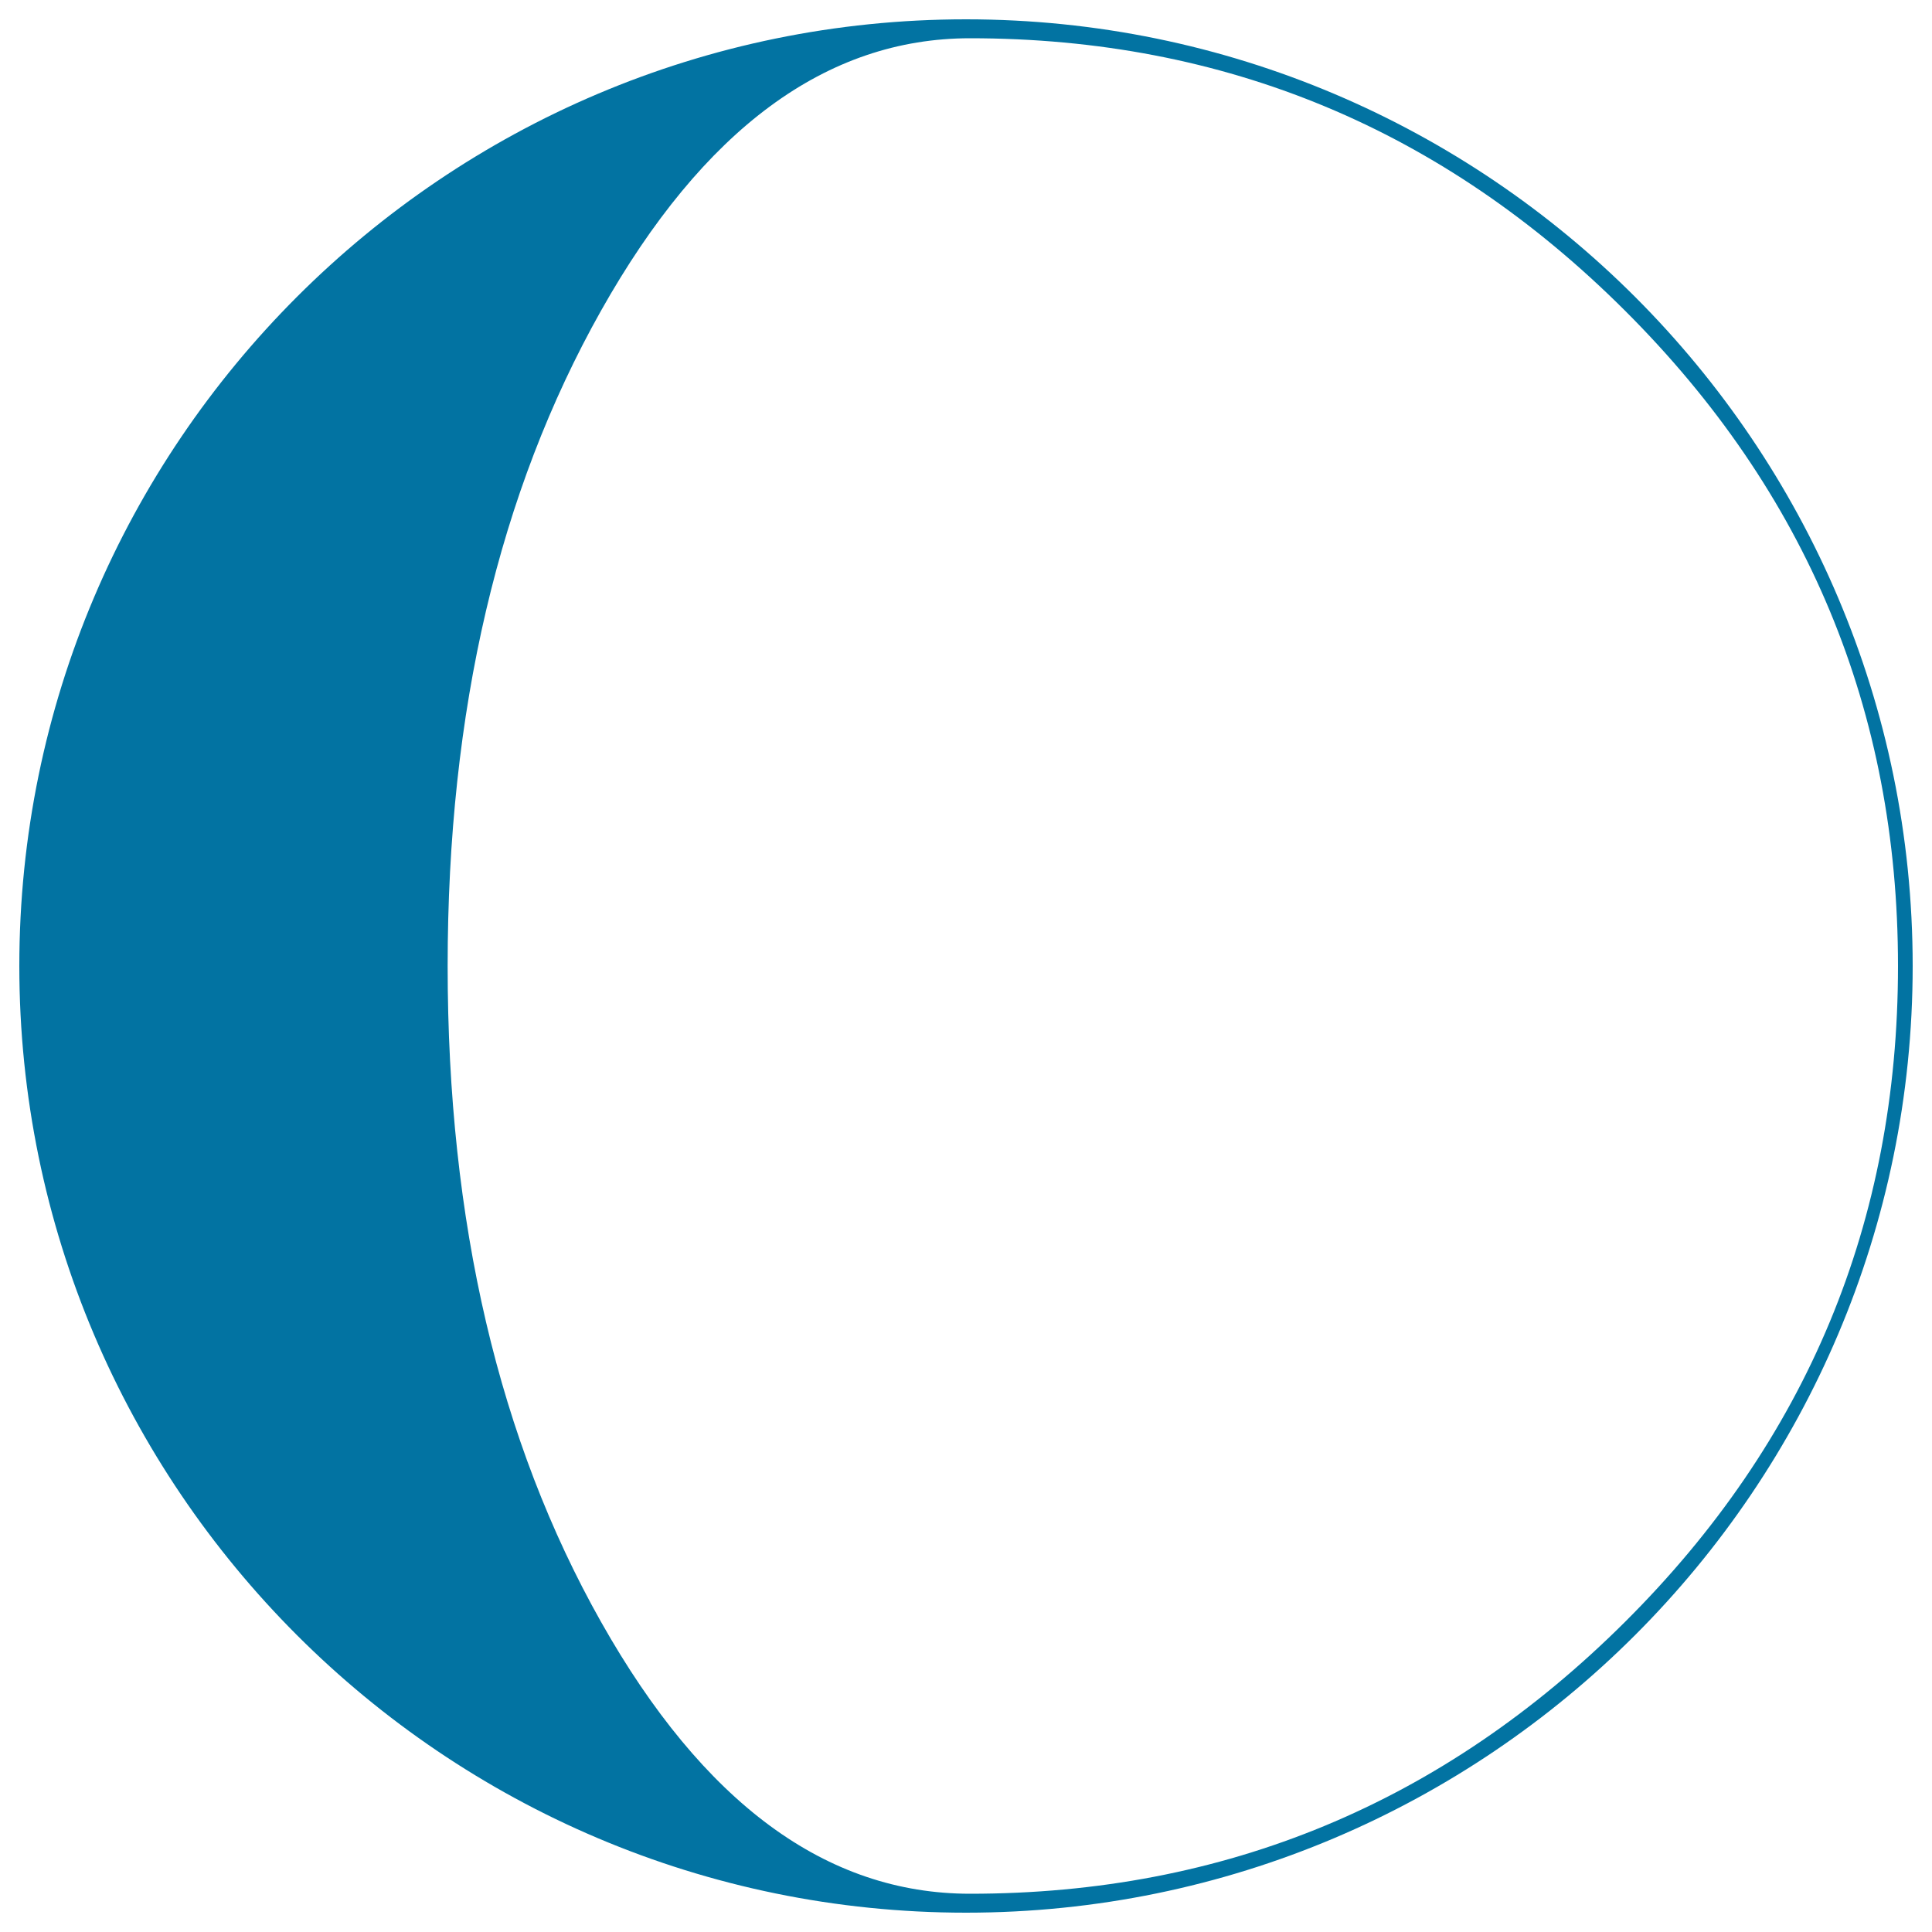
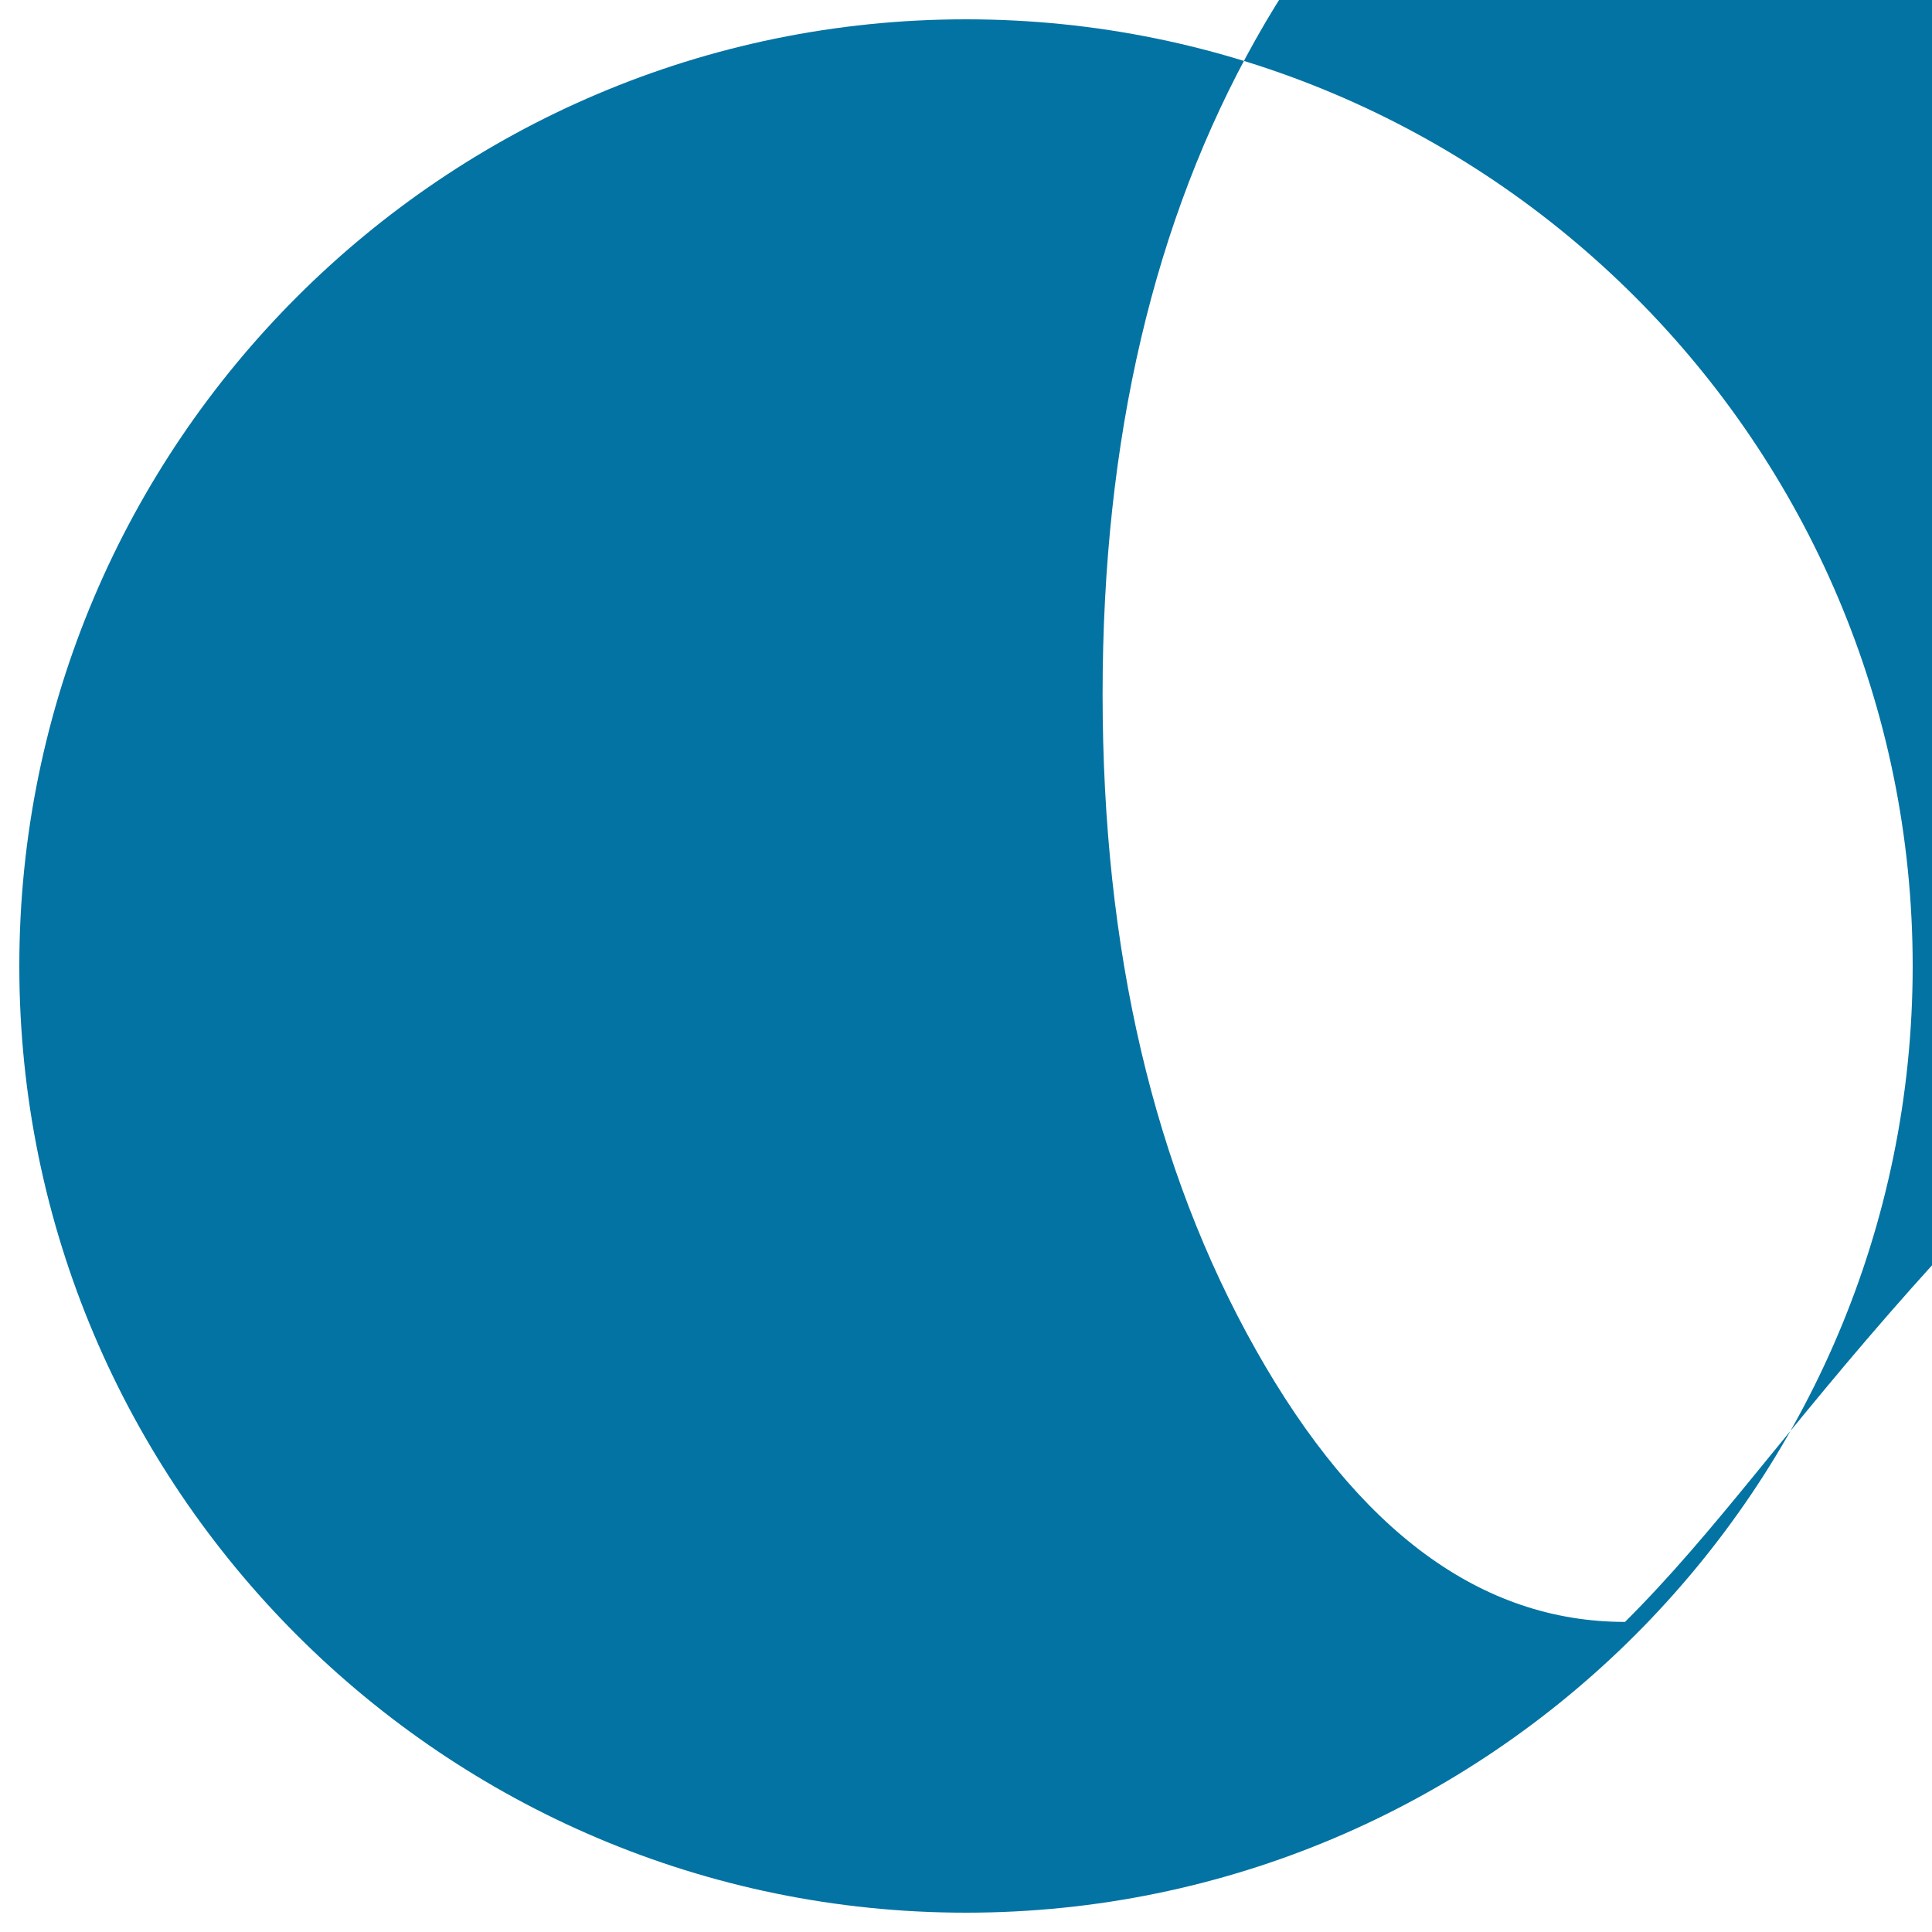
<svg xmlns="http://www.w3.org/2000/svg" viewBox="0 0 1000 1000" style="fill:#0273a2">
  <title>Moon Phase Symbol With Craters SVG icon</title>
  <g>
-     <path d="M500,10C229.8,10,10,229.8,10,500c0,270.2,219.8,490,490,490s490-219.8,490-490C990,229.8,770.2,10,500,10z M841.1,839.5c-94.2,93.8-207.2,140.7-339,140.7c-74.4,0-138.1-46.9-191-140.7c-52.9-93.8-79.4-207-79.4-339.5c0-132.1,26.5-245.2,79.4-339.2c52.9-94,116.6-141,191-141c131.8,0,244.8,47,339,141c94.2,94,141.3,207.1,141.3,339.2C982.4,632.5,935.3,745.7,841.1,839.5z" />
+     <path d="M500,10C229.8,10,10,229.8,10,500c0,270.2,219.8,490,490,490s490-219.8,490-490C990,229.8,770.2,10,500,10z M841.1,839.5c-74.4,0-138.1-46.9-191-140.7c-52.9-93.8-79.4-207-79.4-339.5c0-132.1,26.5-245.2,79.4-339.2c52.9-94,116.6-141,191-141c131.8,0,244.8,47,339,141c94.2,94,141.3,207.1,141.3,339.2C982.4,632.5,935.3,745.7,841.1,839.5z" />
  </g>
</svg>